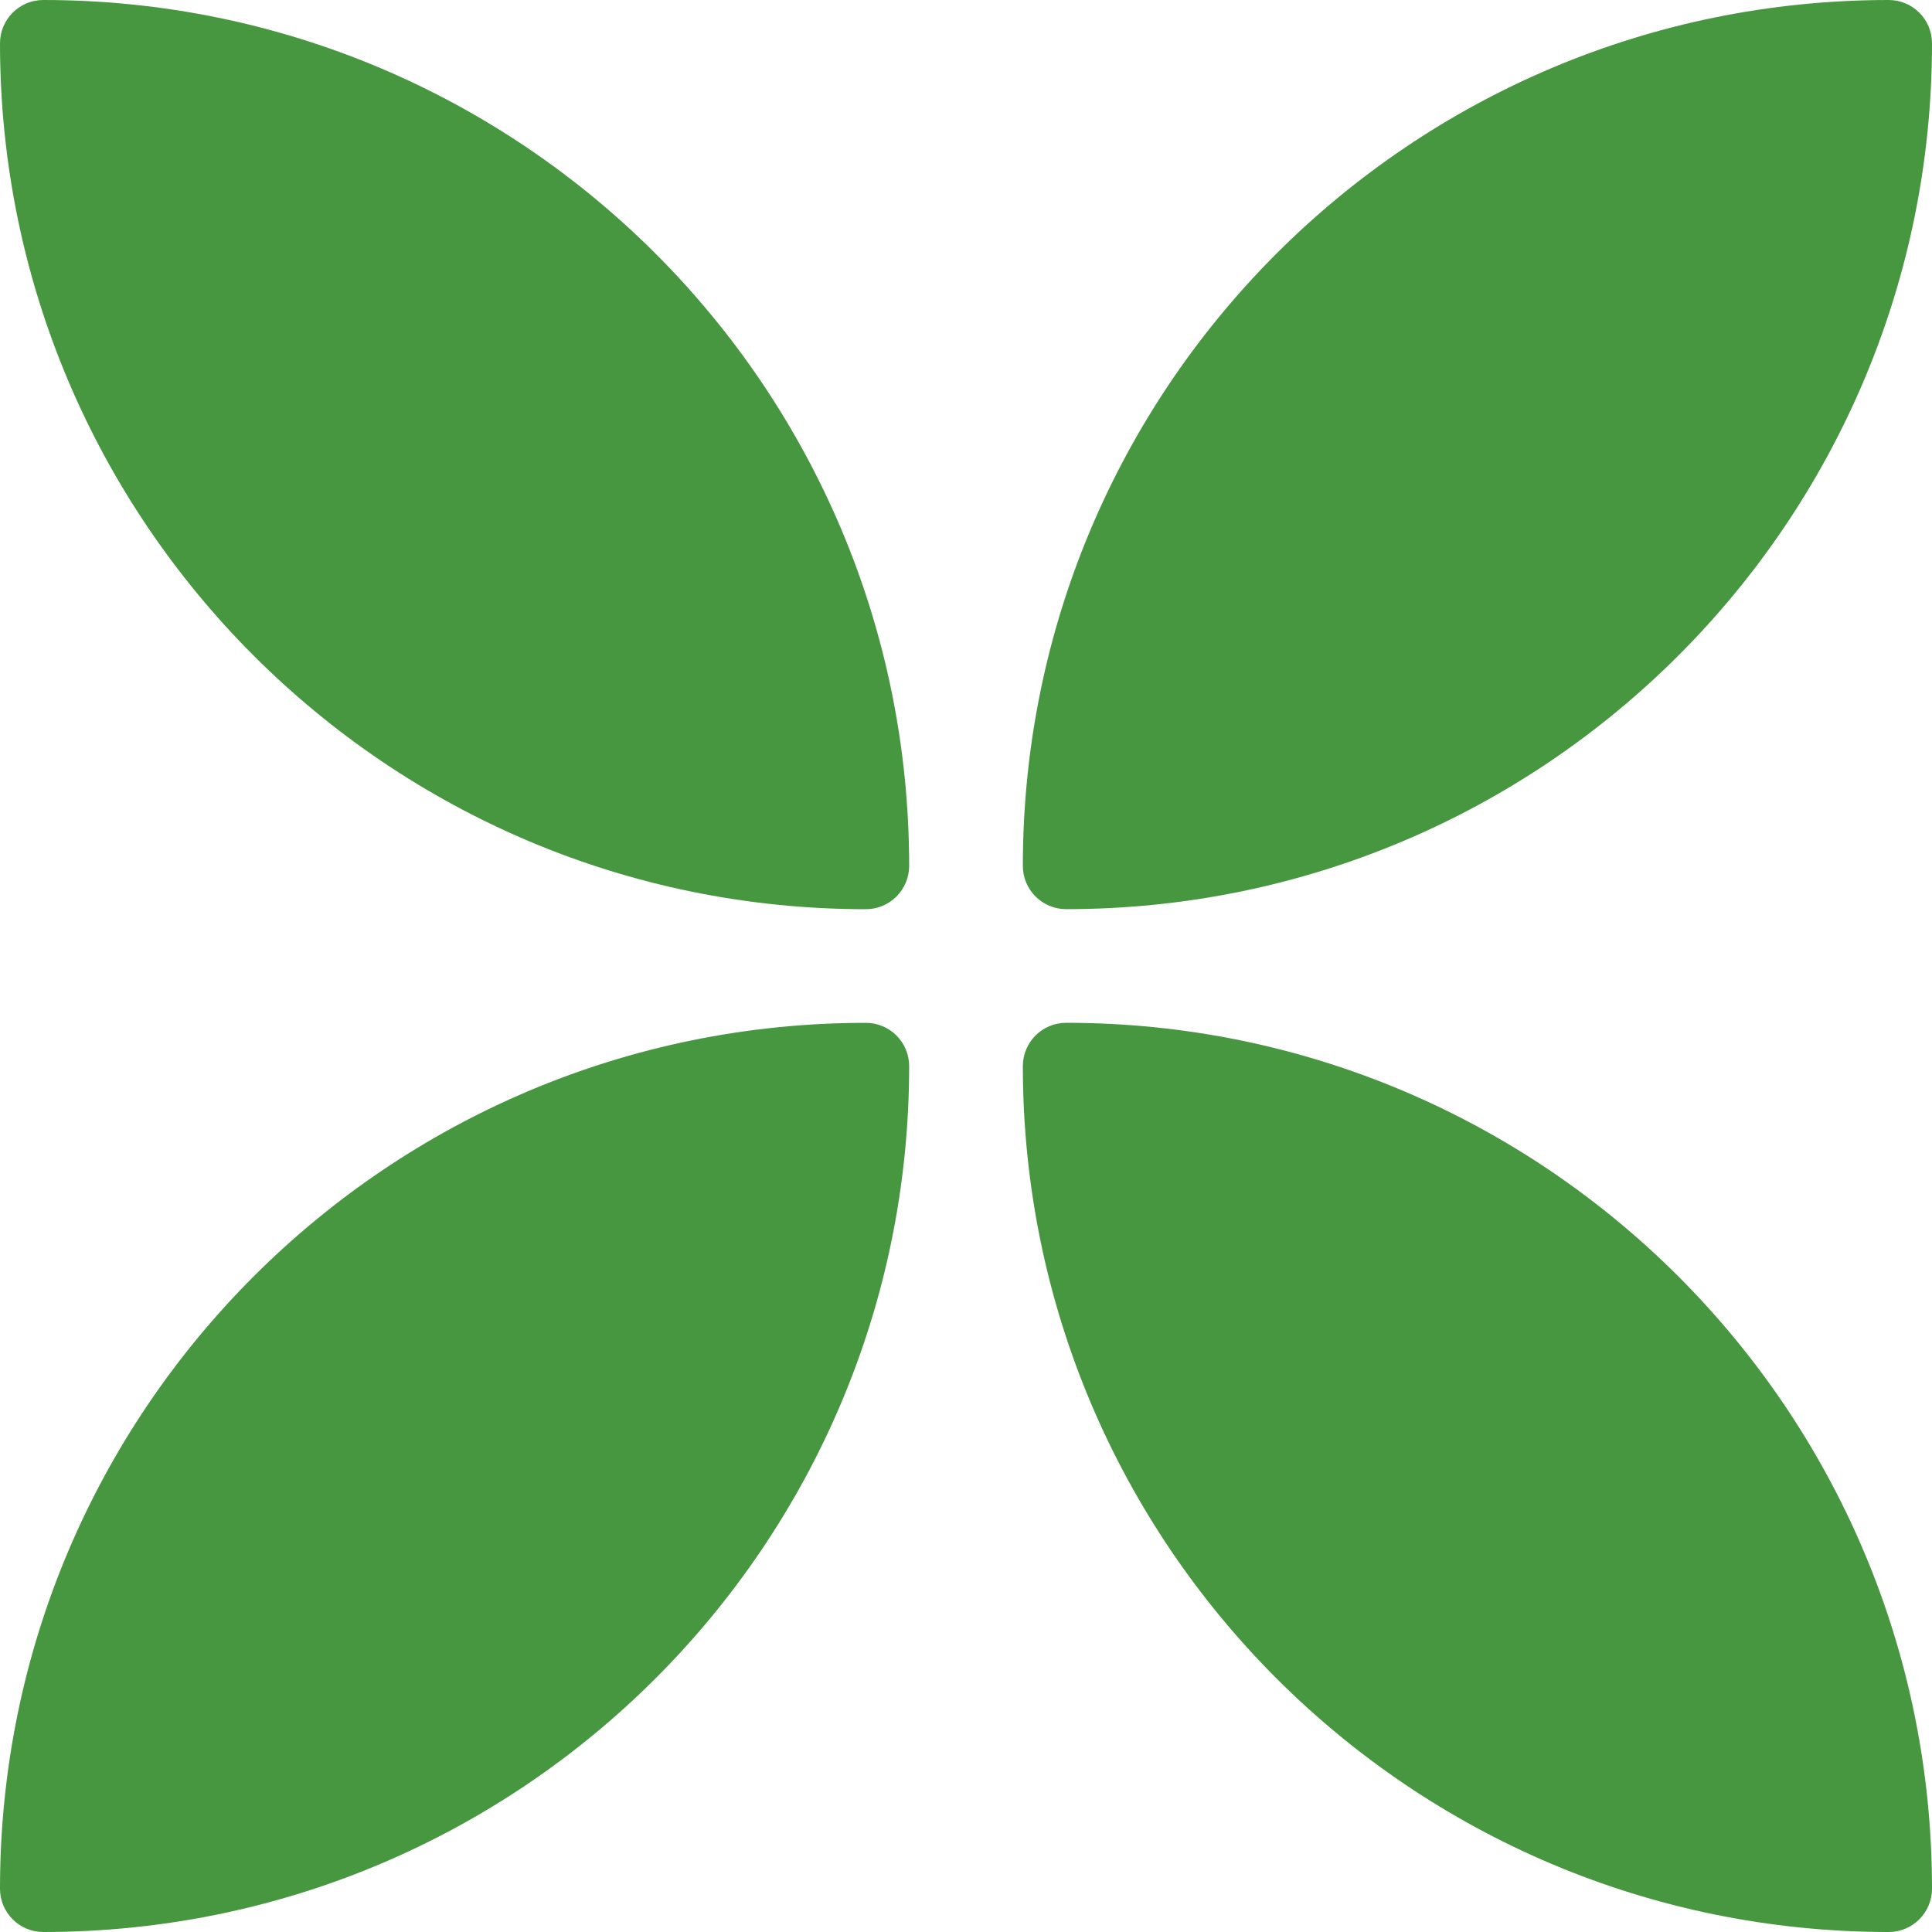
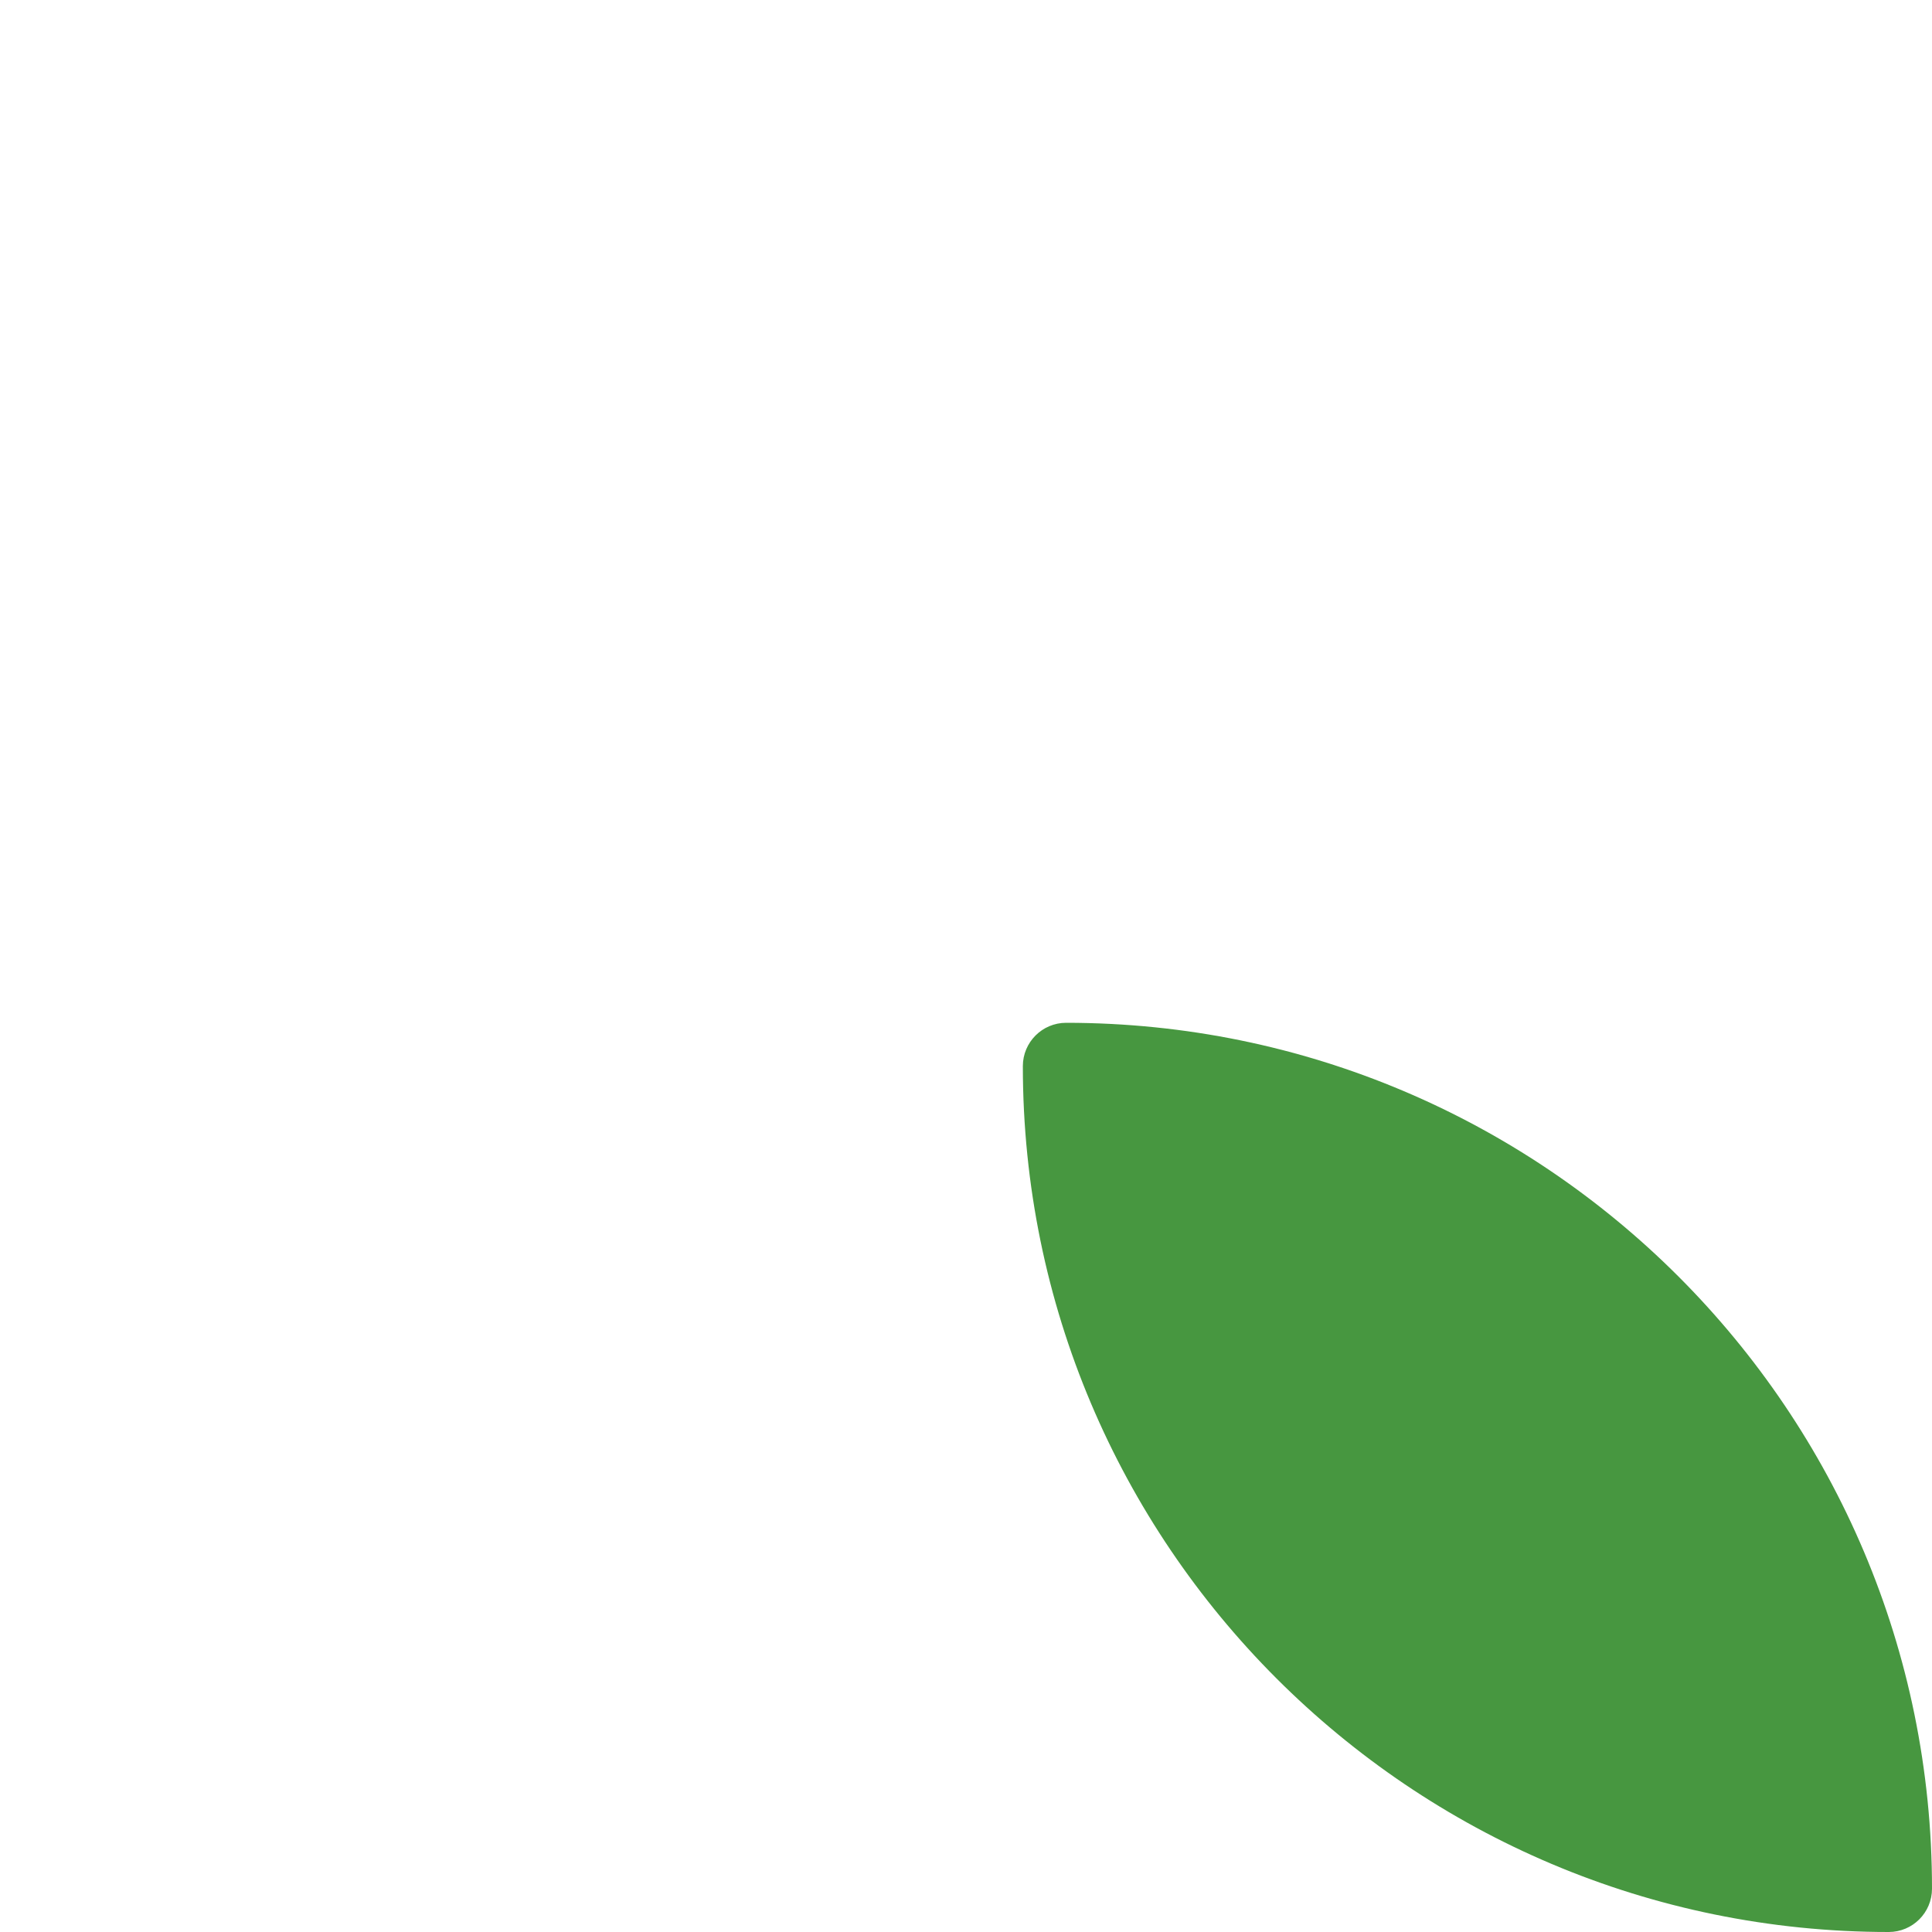
<svg xmlns="http://www.w3.org/2000/svg" width="40" height="40" viewBox="0 0 40 40" fill="none">
-   <path d="M21.177 17.927C21.177 8.026 29.203 0 39.104 0C39.599 0 40 0.401 40 0.896C40 10.797 31.974 18.823 22.073 18.823C21.578 18.823 21.177 18.422 21.177 17.927Z" fill="#479740" />
  <path d="M40 39.103C40 29.203 31.974 21.176 22.073 21.176C21.578 21.176 21.177 21.578 21.177 22.073C21.177 31.974 29.203 40 39.104 40C39.599 40 40 39.599 40 39.103Z" fill="#479740" />
-   <path d="M18.823 22.073C18.823 31.974 10.797 40 0.896 40C0.401 40 0 39.599 0 39.104C0 29.203 8.026 21.177 17.927 21.177C18.422 21.177 18.823 21.578 18.823 22.073Z" fill="#479740" />
-   <path d="M0 0.897C0 10.797 8.026 18.824 17.927 18.824C18.422 18.824 18.823 18.422 18.823 17.927C18.823 8.026 10.797 0 0.896 0C0.401 0 0 0.402 0 0.897Z" fill="#479740" />
</svg>